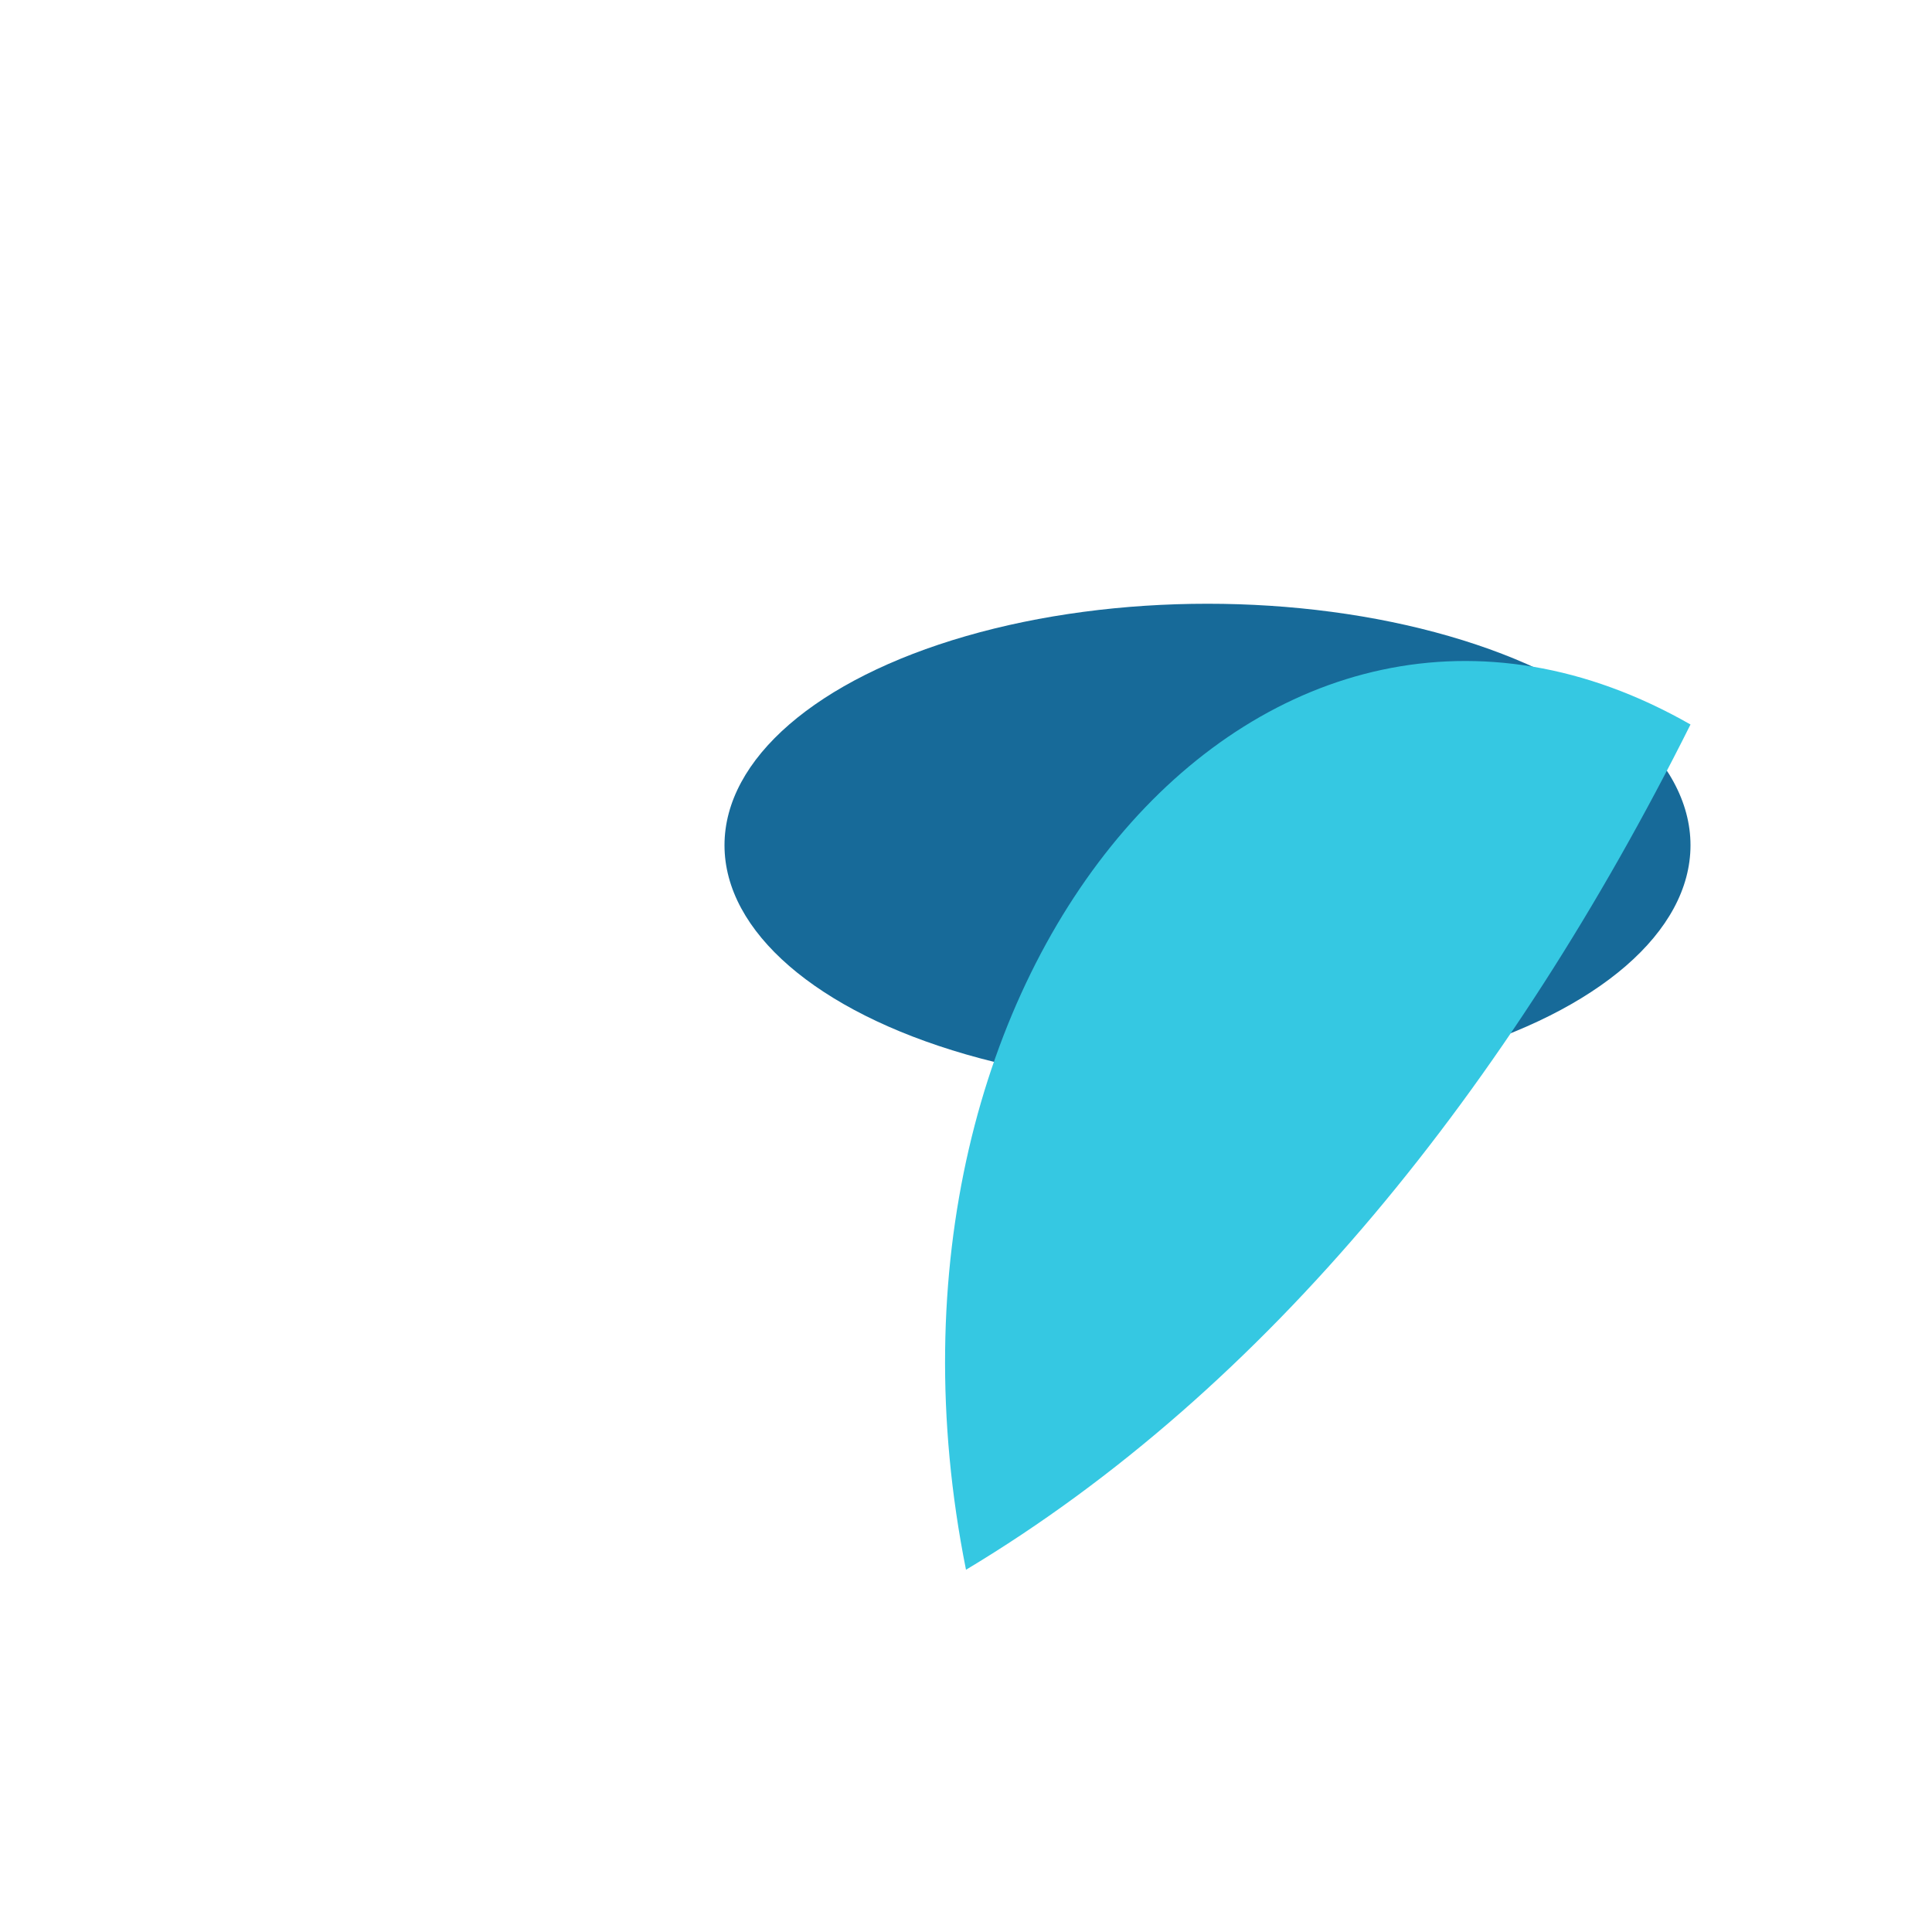
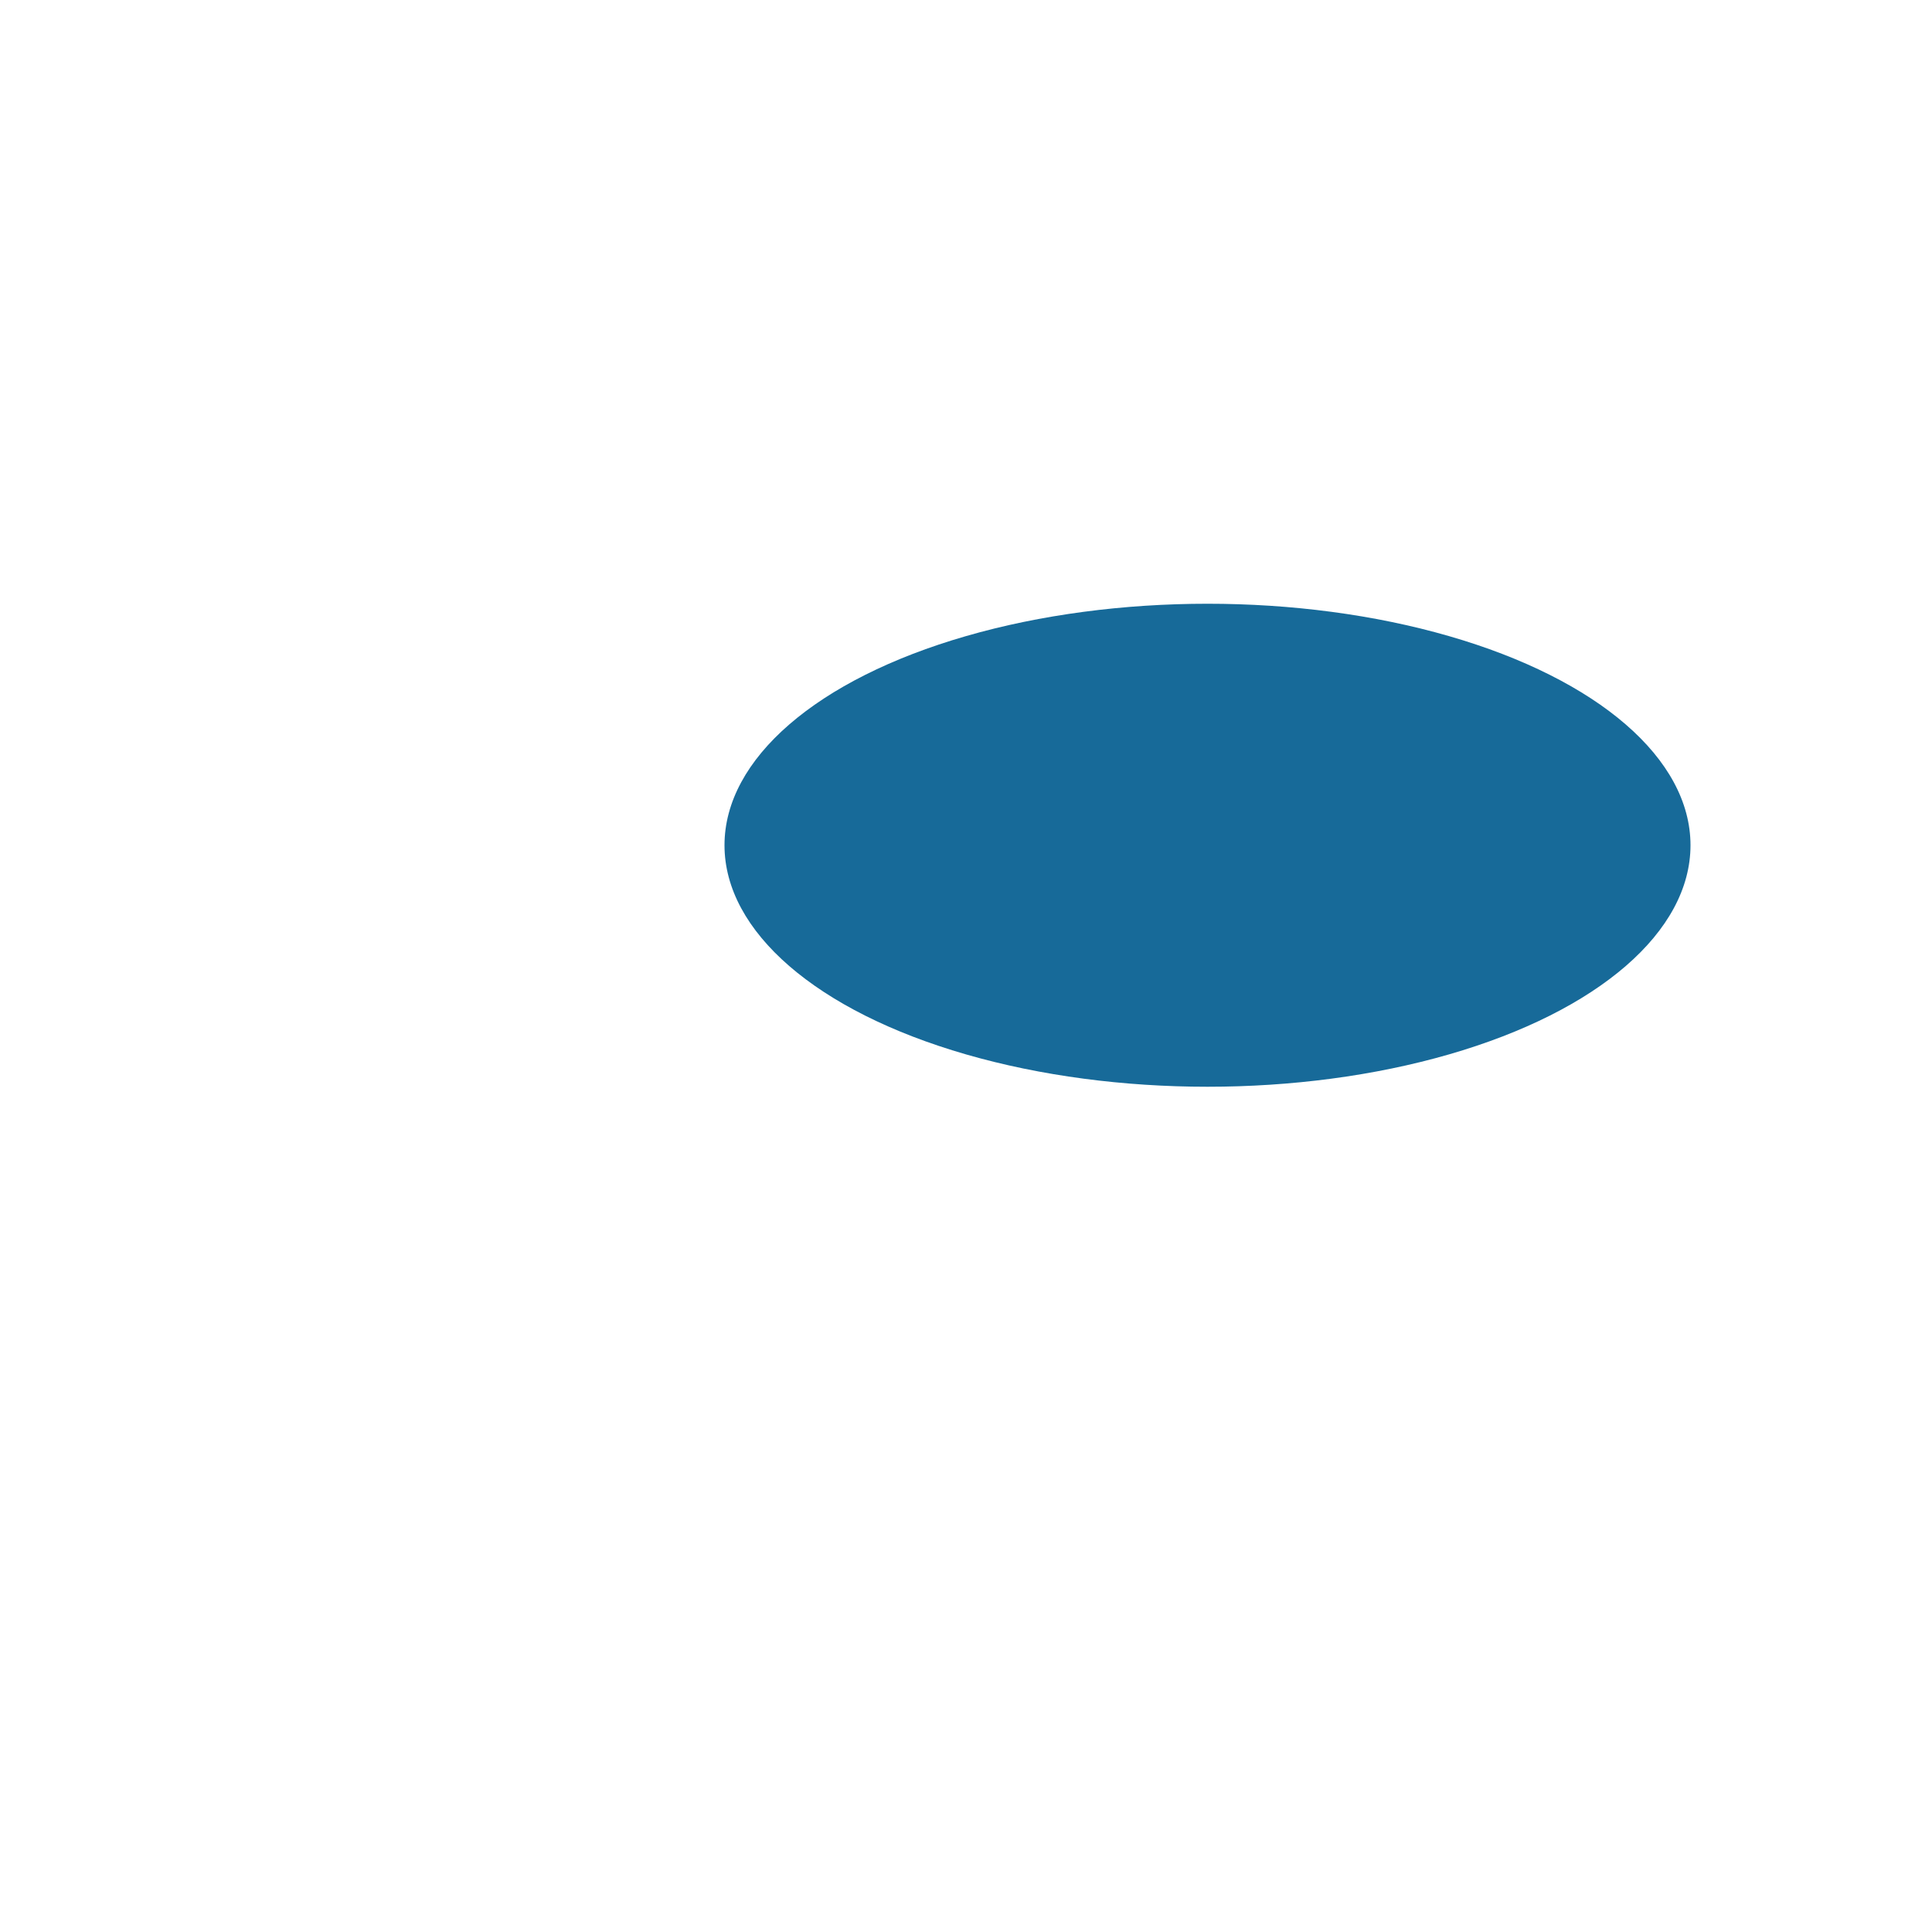
<svg xmlns="http://www.w3.org/2000/svg" width="32" height="32" viewBox="0 0 32 32">
  <ellipse cx="20" cy="14" rx="8" ry="4" fill="#176A99" />
-   <path d="M16 26c-2-10 5-18 12-14-3 6-7 11-12 14z" fill="#35C8E2" />
</svg>